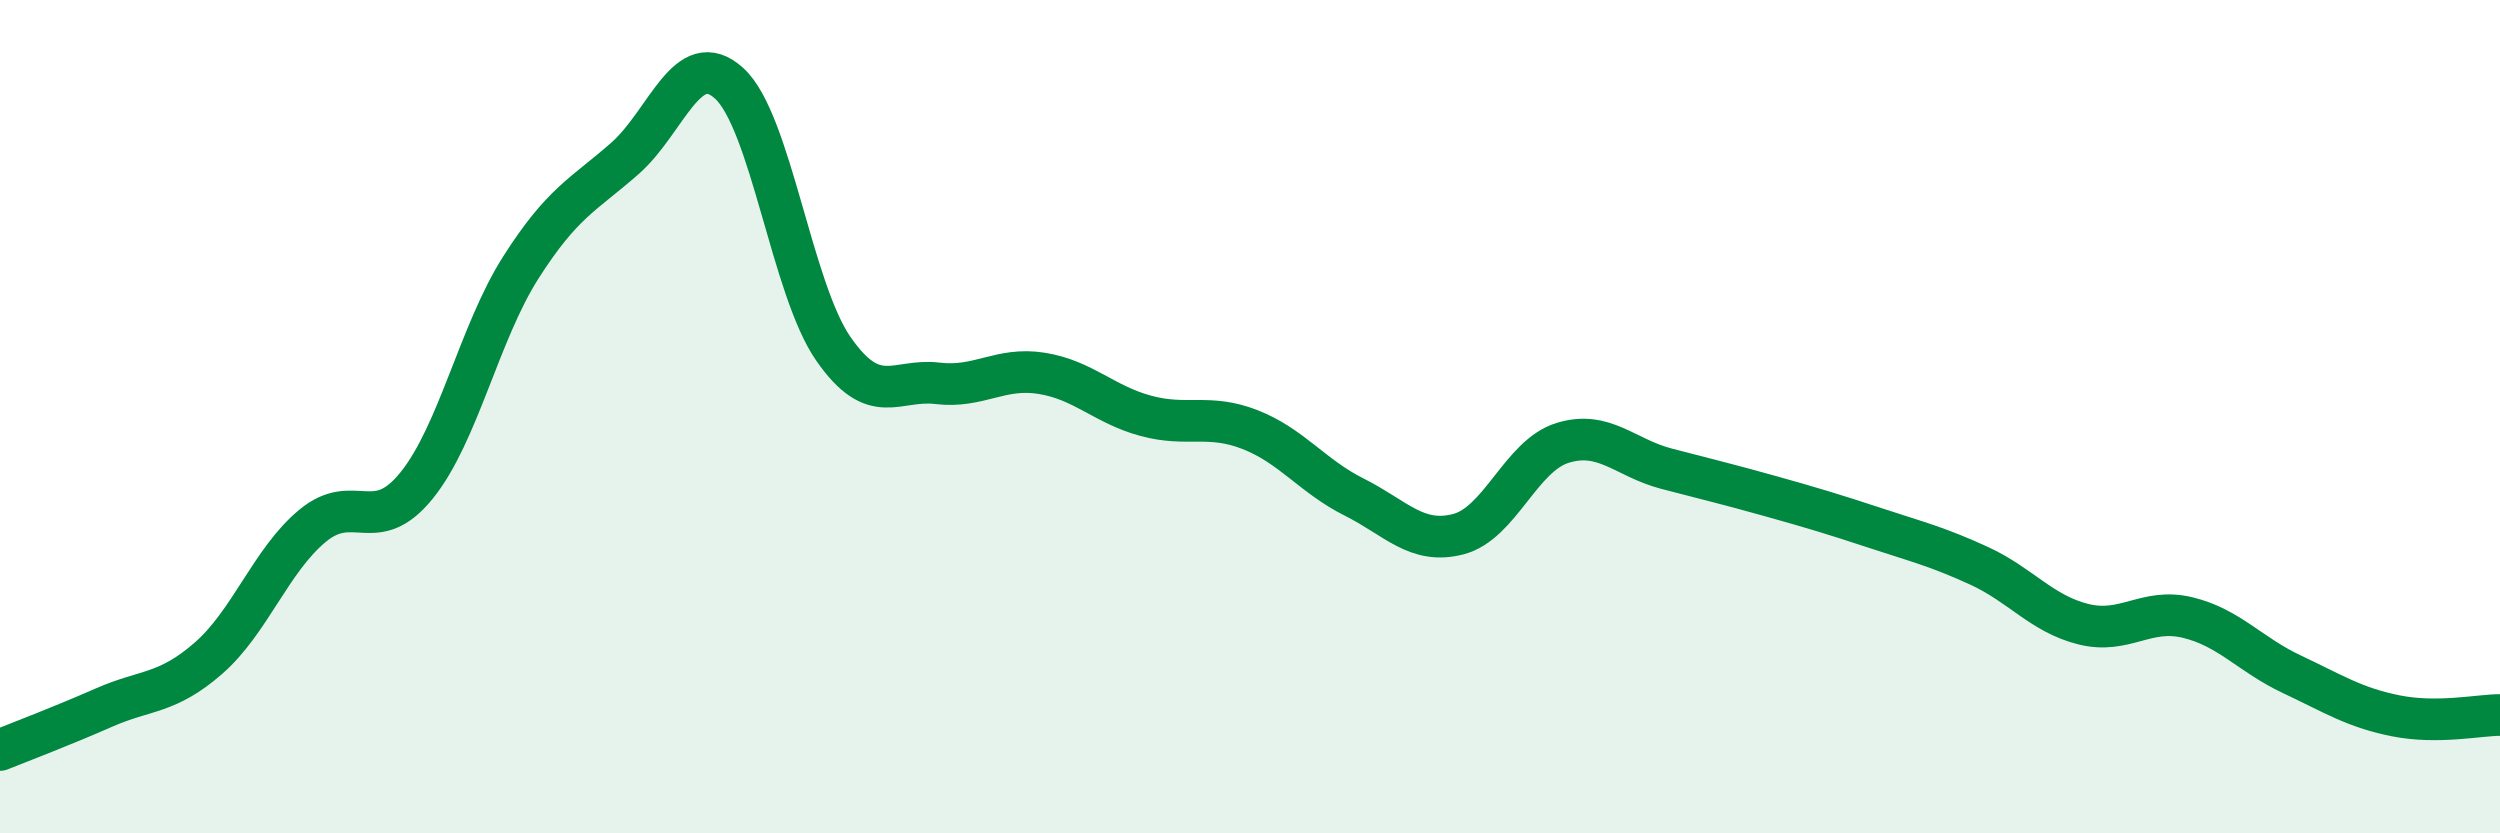
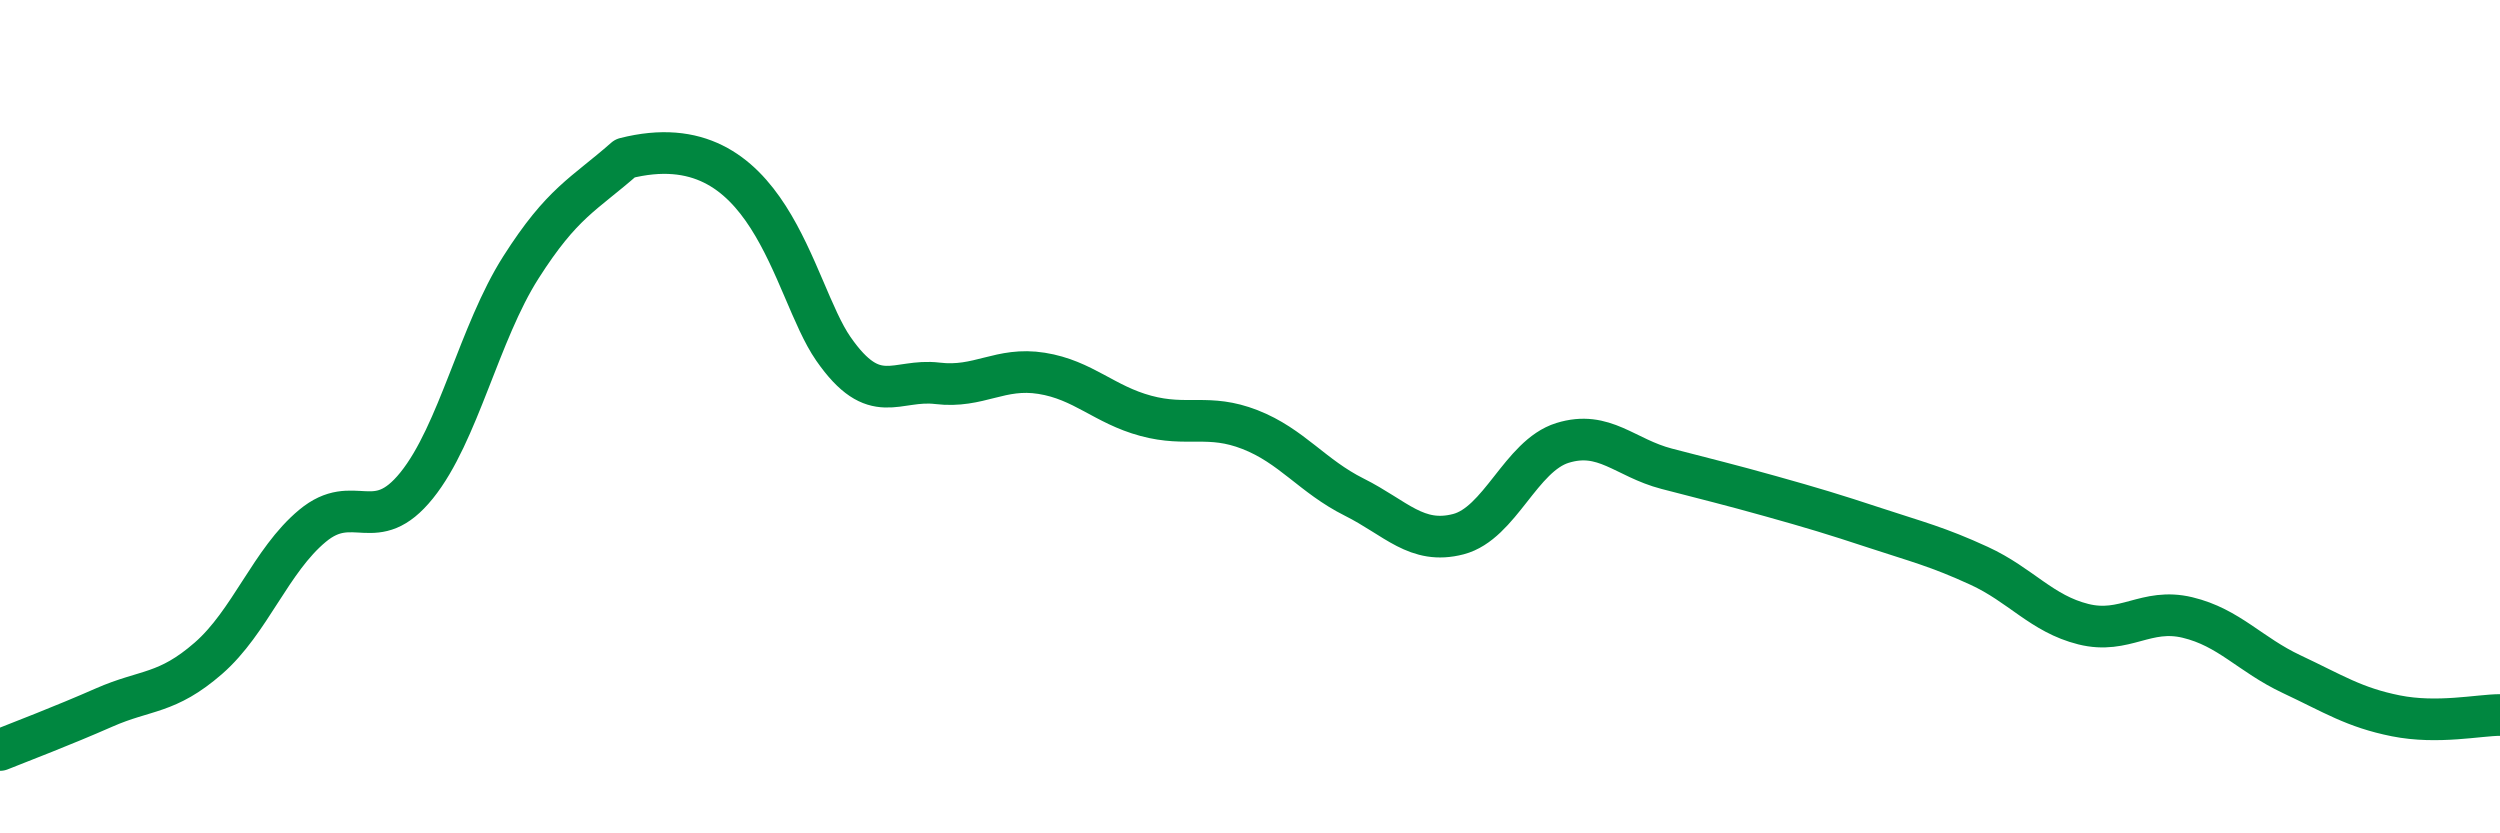
<svg xmlns="http://www.w3.org/2000/svg" width="60" height="20" viewBox="0 0 60 20">
-   <path d="M 0,18 C 0.5,17.8 1.5,17.42 2.5,16.98 C 3.5,16.54 4,16.67 5,15.8 C 6,14.93 6.5,13.45 7.5,12.62 C 8.5,11.79 9,12.89 10,11.65 C 11,10.41 11.5,7.99 12.5,6.42 C 13.5,4.85 14,4.68 15,3.8 C 16,2.92 16.5,1.09 17.5,2 C 18.5,2.91 19,6.93 20,8.37 C 21,9.81 21.5,9.08 22.5,9.2 C 23.5,9.32 24,8.8 25,8.96 C 26,9.12 26.5,9.71 27.5,9.98 C 28.5,10.25 29,9.92 30,10.31 C 31,10.7 31.5,11.43 32.5,11.93 C 33.5,12.43 34,13.08 35,12.82 C 36,12.56 36.5,10.94 37.5,10.63 C 38.5,10.32 39,10.99 40,11.25 C 41,11.51 41.5,11.63 42.5,11.91 C 43.5,12.19 44,12.34 45,12.67 C 46,13 46.5,13.12 47.5,13.58 C 48.5,14.04 49,14.73 50,14.98 C 51,15.23 51.5,14.58 52.5,14.82 C 53.5,15.06 54,15.71 55,16.18 C 56,16.65 56.5,16.98 57.5,17.18 C 58.5,17.38 59.5,17.16 60,17.16L60 20L0 20Z" fill="#008740" opacity="0.1" stroke-linecap="round" stroke-linejoin="round" />
-   <path d="M 0,18 C 0.5,17.8 1.5,17.42 2.5,16.98 C 3.5,16.54 4,16.67 5,15.8 C 6,14.93 6.5,13.45 7.5,12.62 C 8.5,11.79 9,12.89 10,11.65 C 11,10.41 11.5,7.99 12.5,6.42 C 13.5,4.85 14,4.68 15,3.8 C 16,2.92 16.5,1.09 17.5,2 C 18.5,2.91 19,6.93 20,8.37 C 21,9.81 21.5,9.08 22.5,9.2 C 23.5,9.32 24,8.8 25,8.96 C 26,9.12 26.5,9.71 27.5,9.98 C 28.5,10.25 29,9.92 30,10.31 C 31,10.7 31.5,11.43 32.5,11.93 C 33.5,12.43 34,13.08 35,12.82 C 36,12.56 36.5,10.94 37.5,10.63 C 38.5,10.32 39,10.99 40,11.25 C 41,11.51 41.5,11.63 42.5,11.91 C 43.5,12.19 44,12.34 45,12.67 C 46,13 46.5,13.12 47.5,13.58 C 48.5,14.04 49,14.73 50,14.98 C 51,15.23 51.5,14.58 52.5,14.82 C 53.5,15.06 54,15.71 55,16.18 C 56,16.65 56.5,16.98 57.5,17.18 C 58.5,17.38 59.5,17.16 60,17.16" stroke="#008740" stroke-width="1" fill="none" stroke-linecap="round" stroke-linejoin="round" />
+   <path d="M 0,18 C 0.5,17.8 1.5,17.42 2.5,16.98 C 3.5,16.54 4,16.67 5,15.8 C 6,14.93 6.5,13.45 7.5,12.62 C 8.5,11.79 9,12.89 10,11.65 C 11,10.41 11.5,7.99 12.5,6.42 C 13.5,4.85 14,4.68 15,3.8 C 18.5,2.91 19,6.93 20,8.37 C 21,9.81 21.5,9.08 22.5,9.2 C 23.5,9.32 24,8.8 25,8.96 C 26,9.12 26.5,9.71 27.5,9.98 C 28.5,10.25 29,9.92 30,10.31 C 31,10.7 31.5,11.43 32.5,11.93 C 33.5,12.43 34,13.08 35,12.82 C 36,12.56 36.5,10.94 37.5,10.63 C 38.5,10.32 39,10.99 40,11.25 C 41,11.51 41.5,11.63 42.5,11.91 C 43.5,12.19 44,12.34 45,12.67 C 46,13 46.5,13.12 47.5,13.58 C 48.5,14.04 49,14.73 50,14.98 C 51,15.23 51.5,14.58 52.5,14.82 C 53.5,15.06 54,15.71 55,16.18 C 56,16.65 56.5,16.98 57.5,17.18 C 58.5,17.38 59.5,17.16 60,17.16" stroke="#008740" stroke-width="1" fill="none" stroke-linecap="round" stroke-linejoin="round" />
</svg>